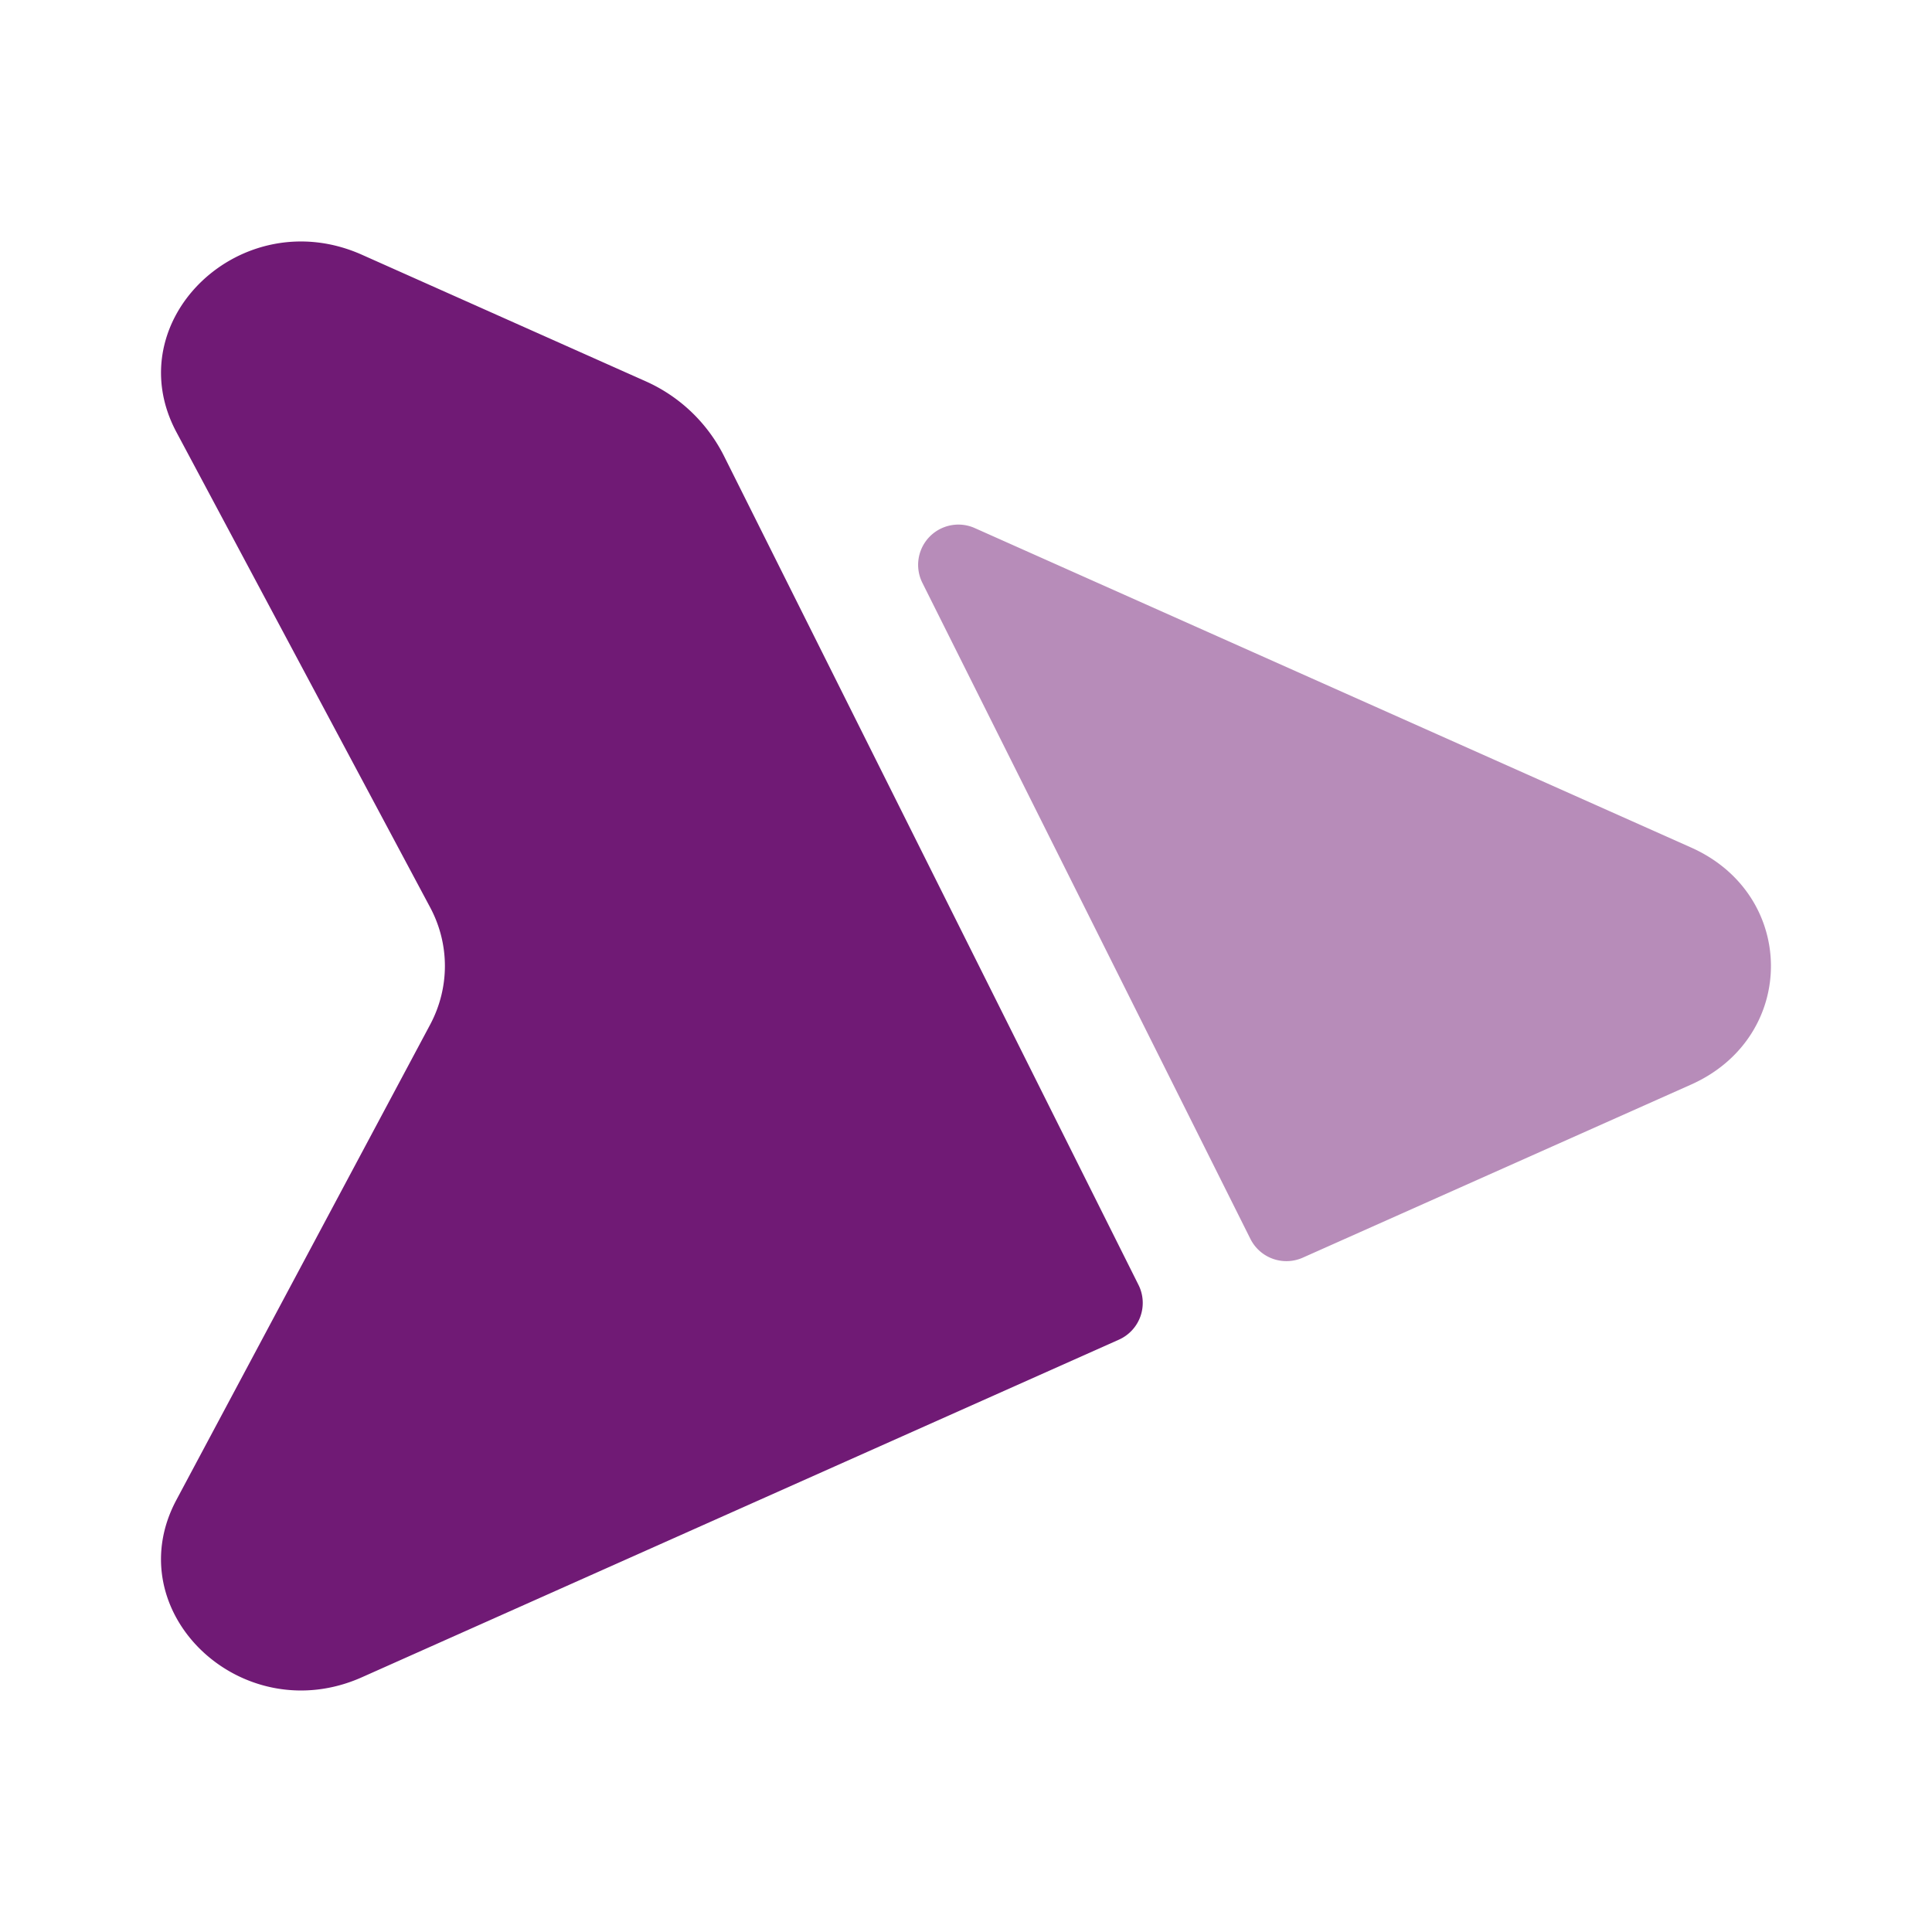
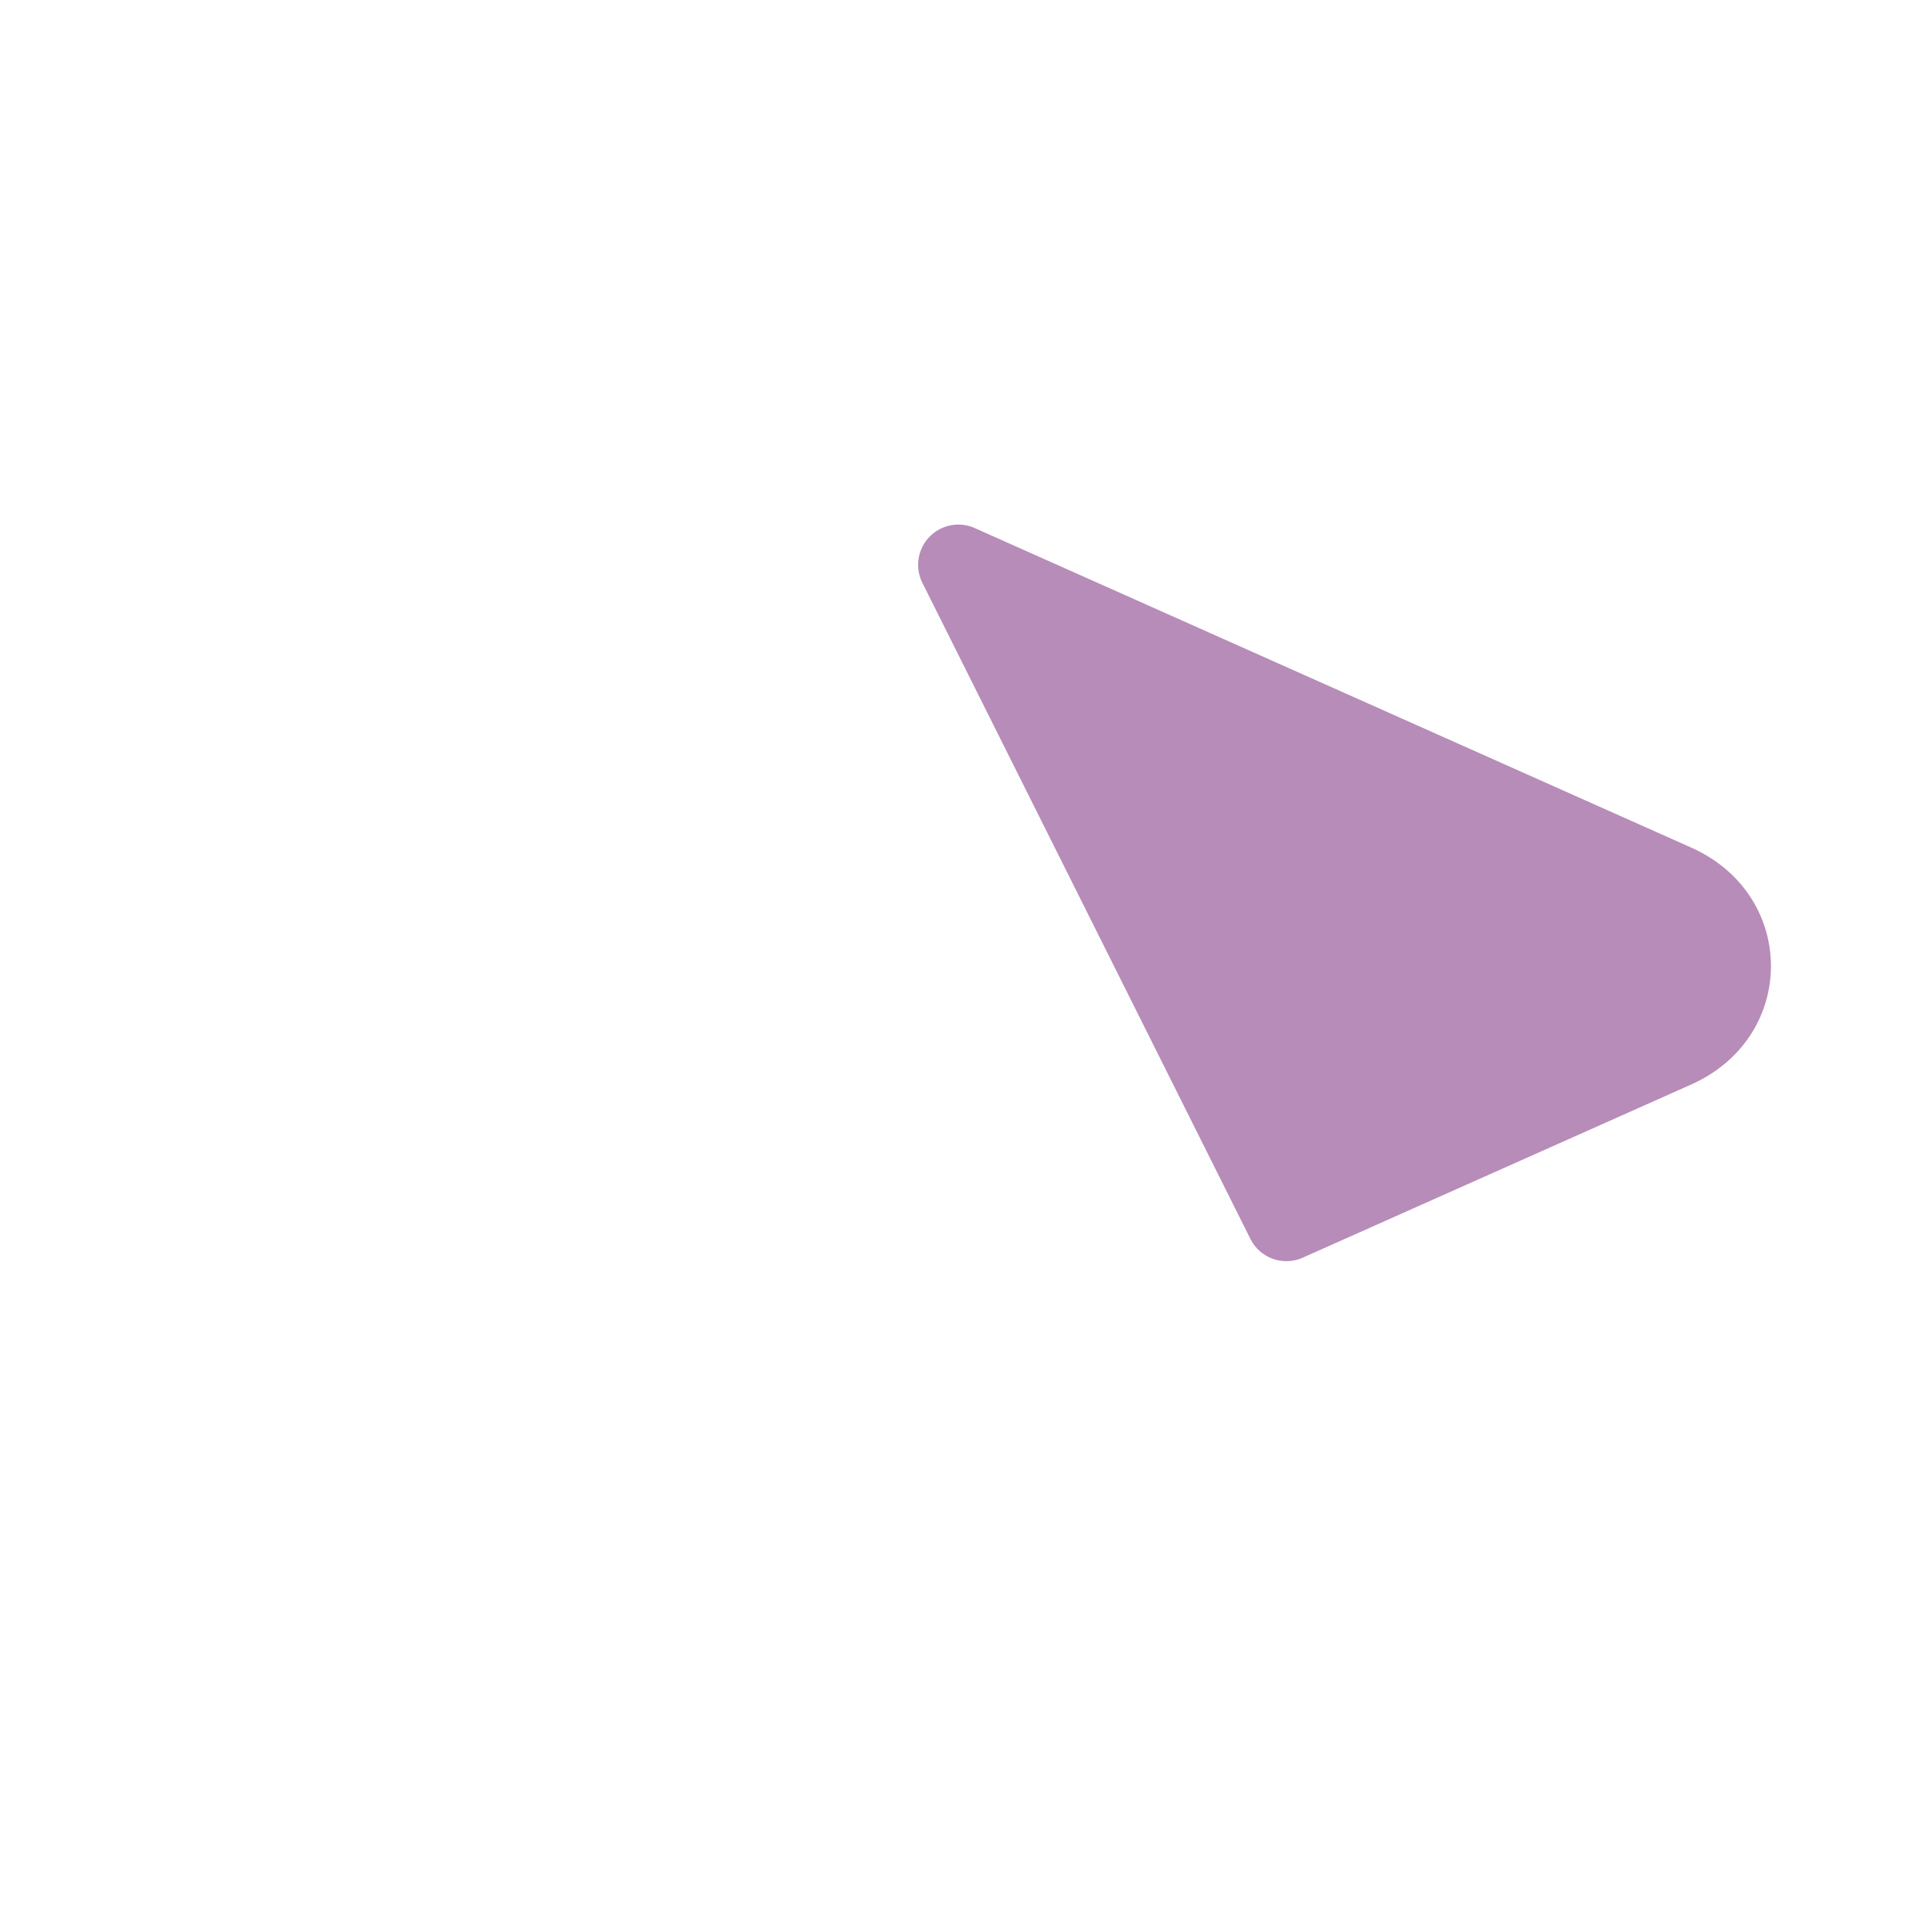
<svg xmlns="http://www.w3.org/2000/svg" width="32" height="32" viewBox="0 0 24 24">
-   <path fill="#701a75" d="M14.143 15.962a.5.5 0 0 1-.244.68l-9.402 4.193c-1.495.667-3.047-.814-2.306-2.202l3.152-5.904c.245-.459.245-1 0-1.458L2.191 5.367c-.74-1.388.81-2.87 2.306-2.202l3.525 1.572a2 2 0 0 1 .974.932z" />
  <path fill="#701a75" d="M15.533 15.39a.5.5 0 0 0 .651.233l4.823-2.15c1.323-.59 1.323-2.355 0-2.945L12.109 6.56a.5.5 0 0 0-.651.68z" opacity=".5" />
</svg>